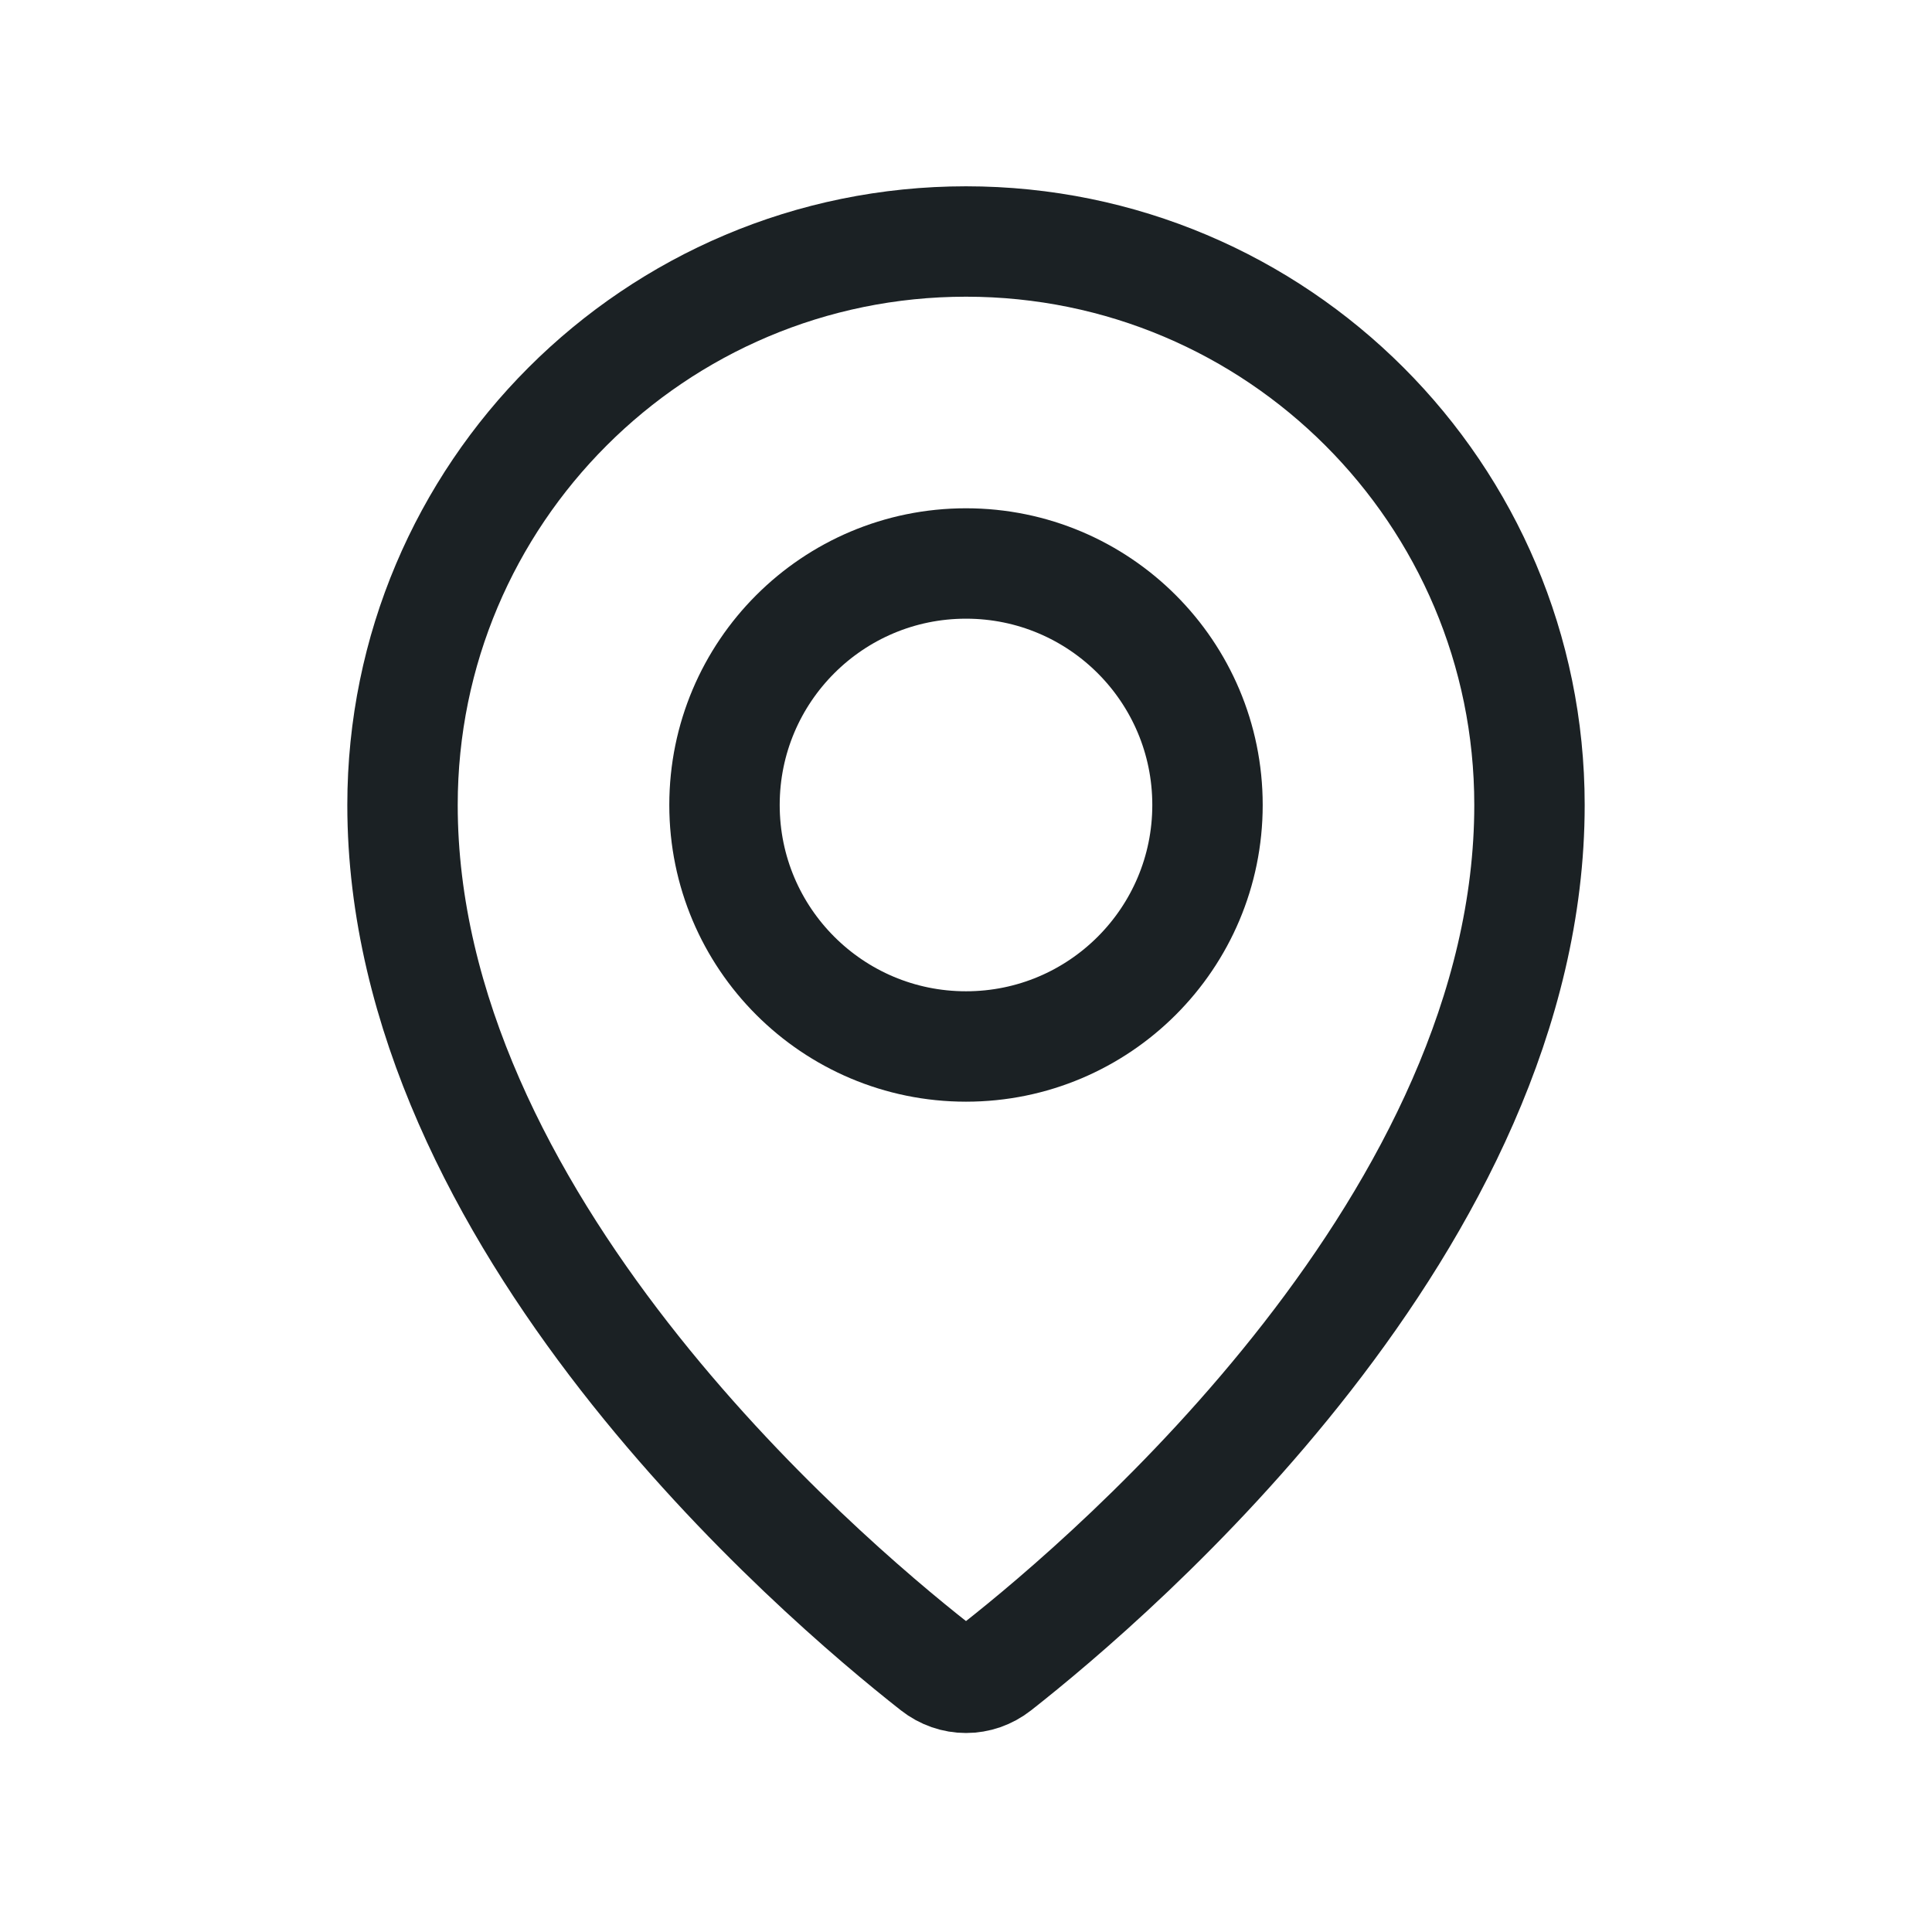
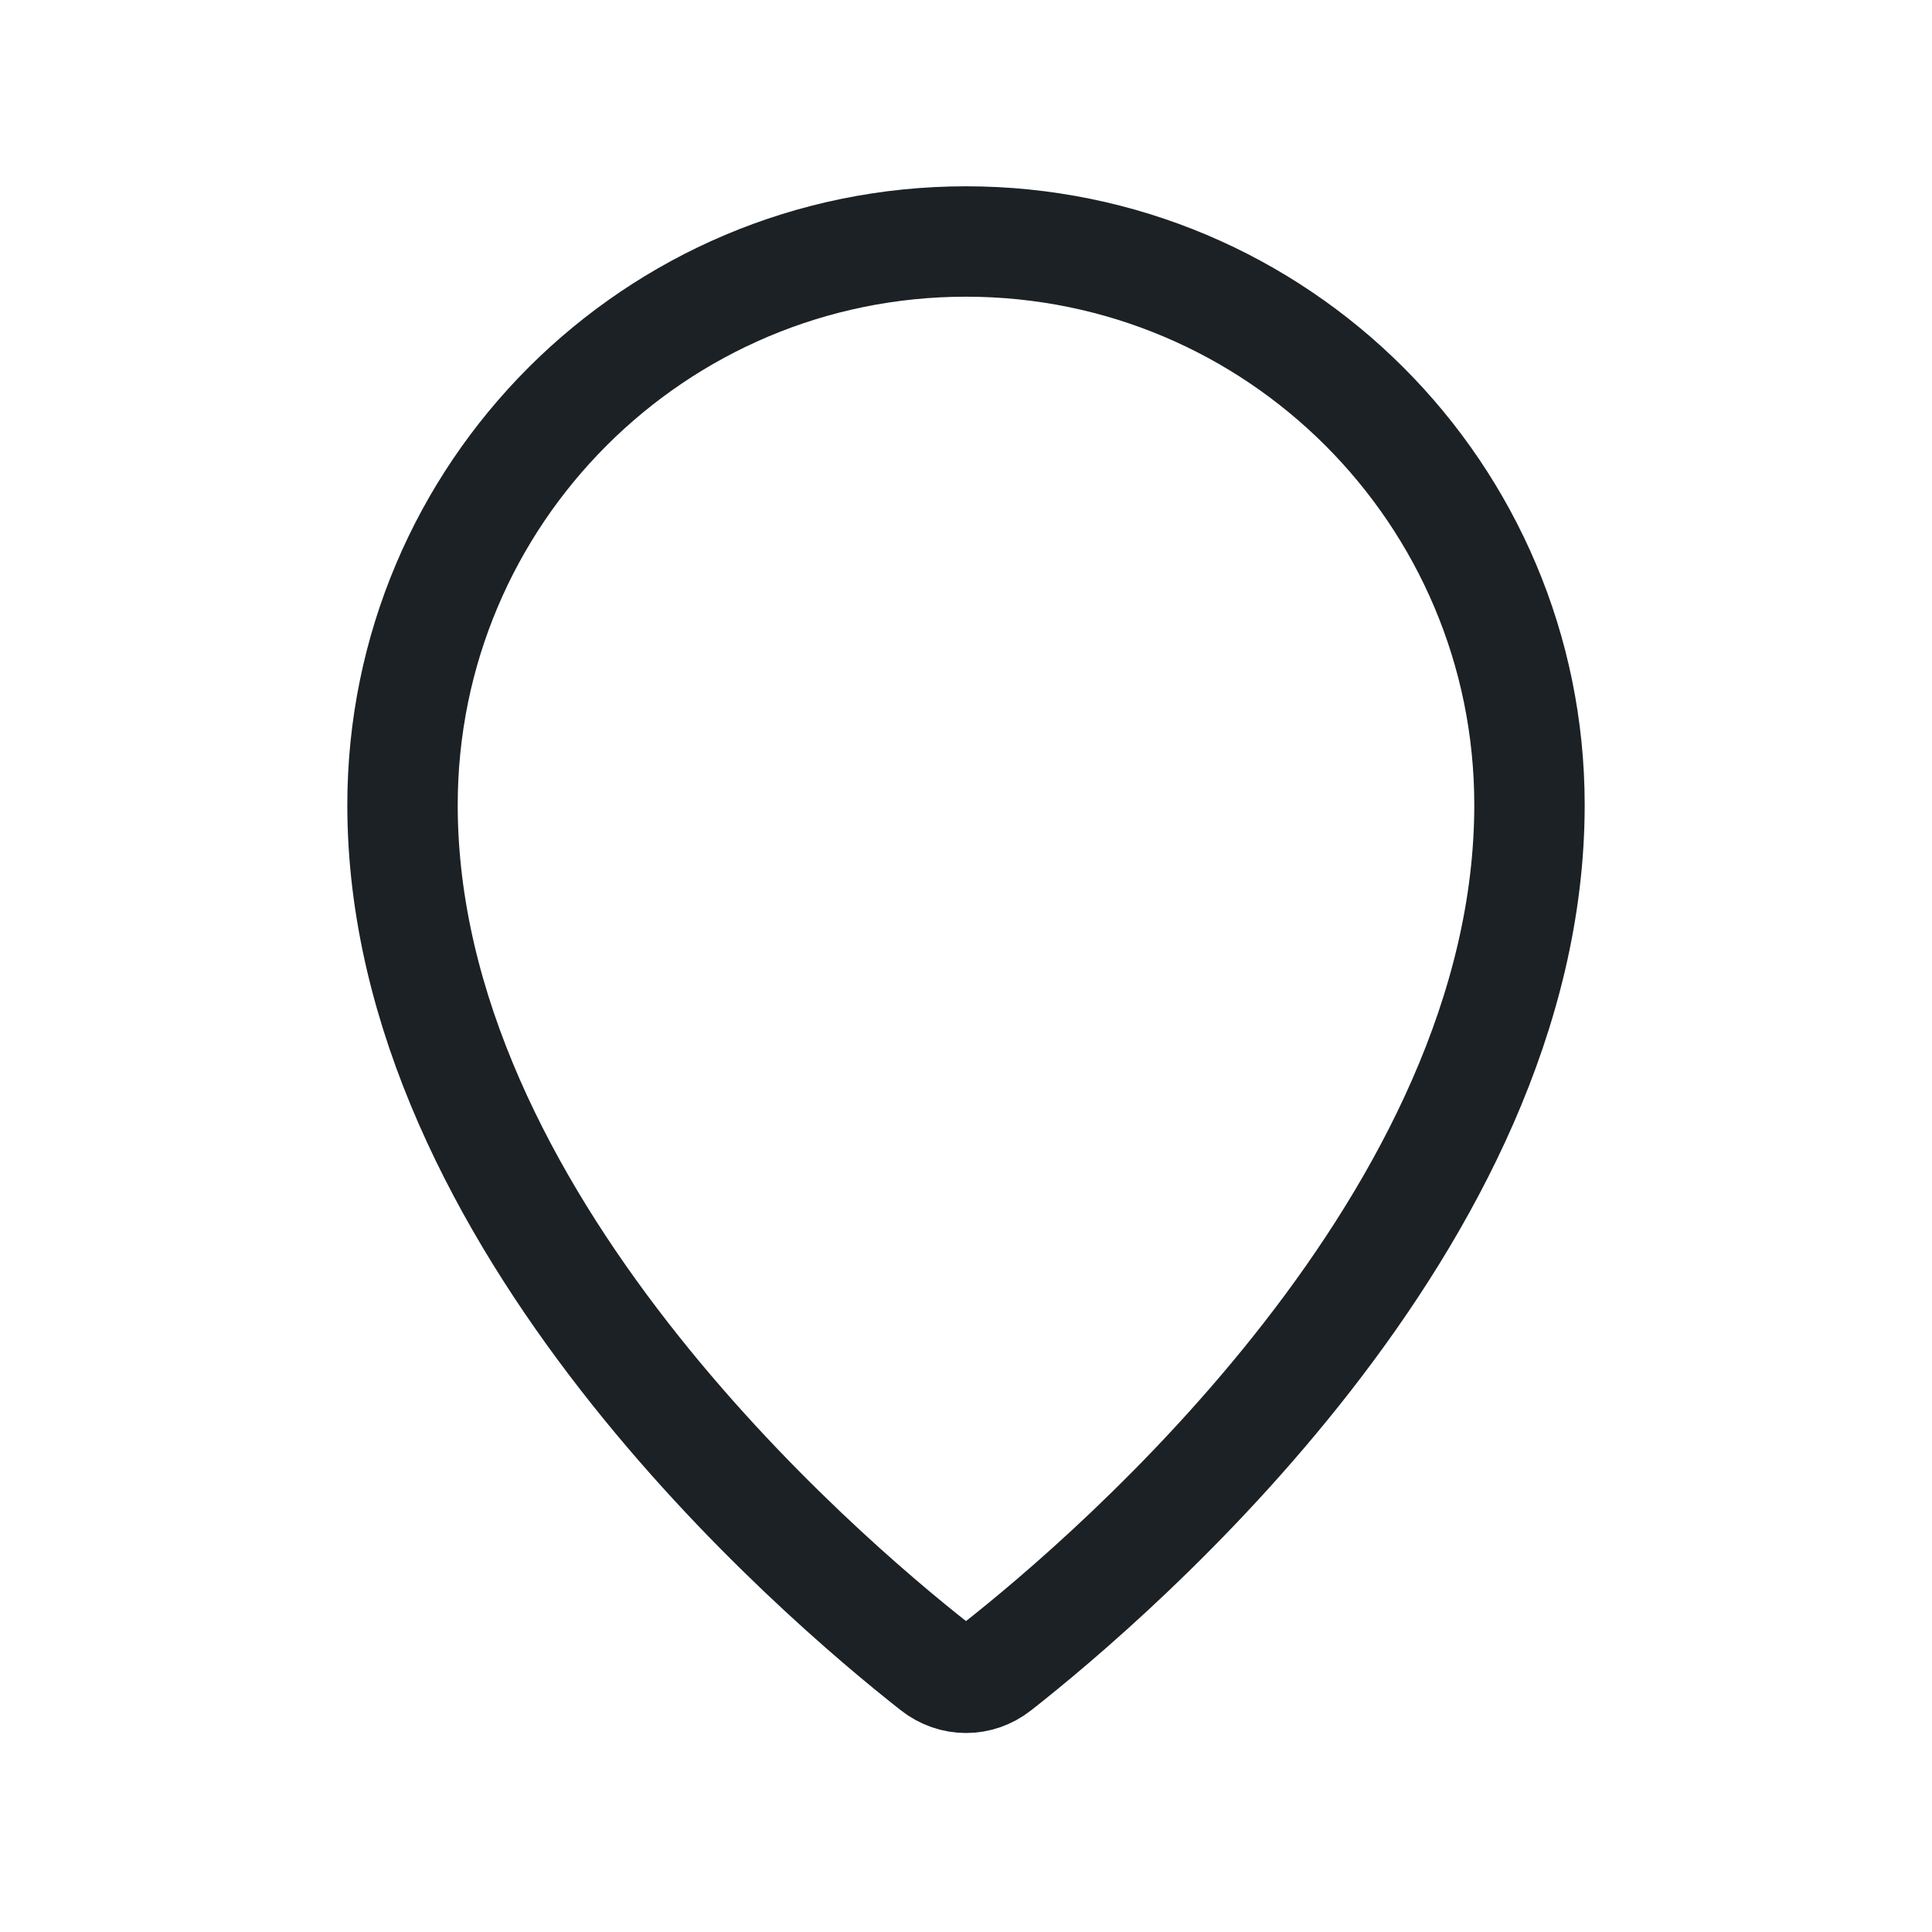
<svg xmlns="http://www.w3.org/2000/svg" width="35" height="35" viewBox="0 0 35 35" fill="none">
  <path d="M27.708 14.583C27.708 22.086 20.203 28.516 18.063 30.197C17.727 30.461 17.273 30.461 16.937 30.197C14.797 28.516 7.292 22.086 7.292 14.583C7.292 8.945 11.862 4.375 17.5 4.375C23.138 4.375 27.708 8.945 27.708 14.583Z" stroke="#1B2124" stroke-width="2" />
-   <circle cx="17.5" cy="14.583" r="4.375" stroke="#1B2124" stroke-width="2" />
</svg>